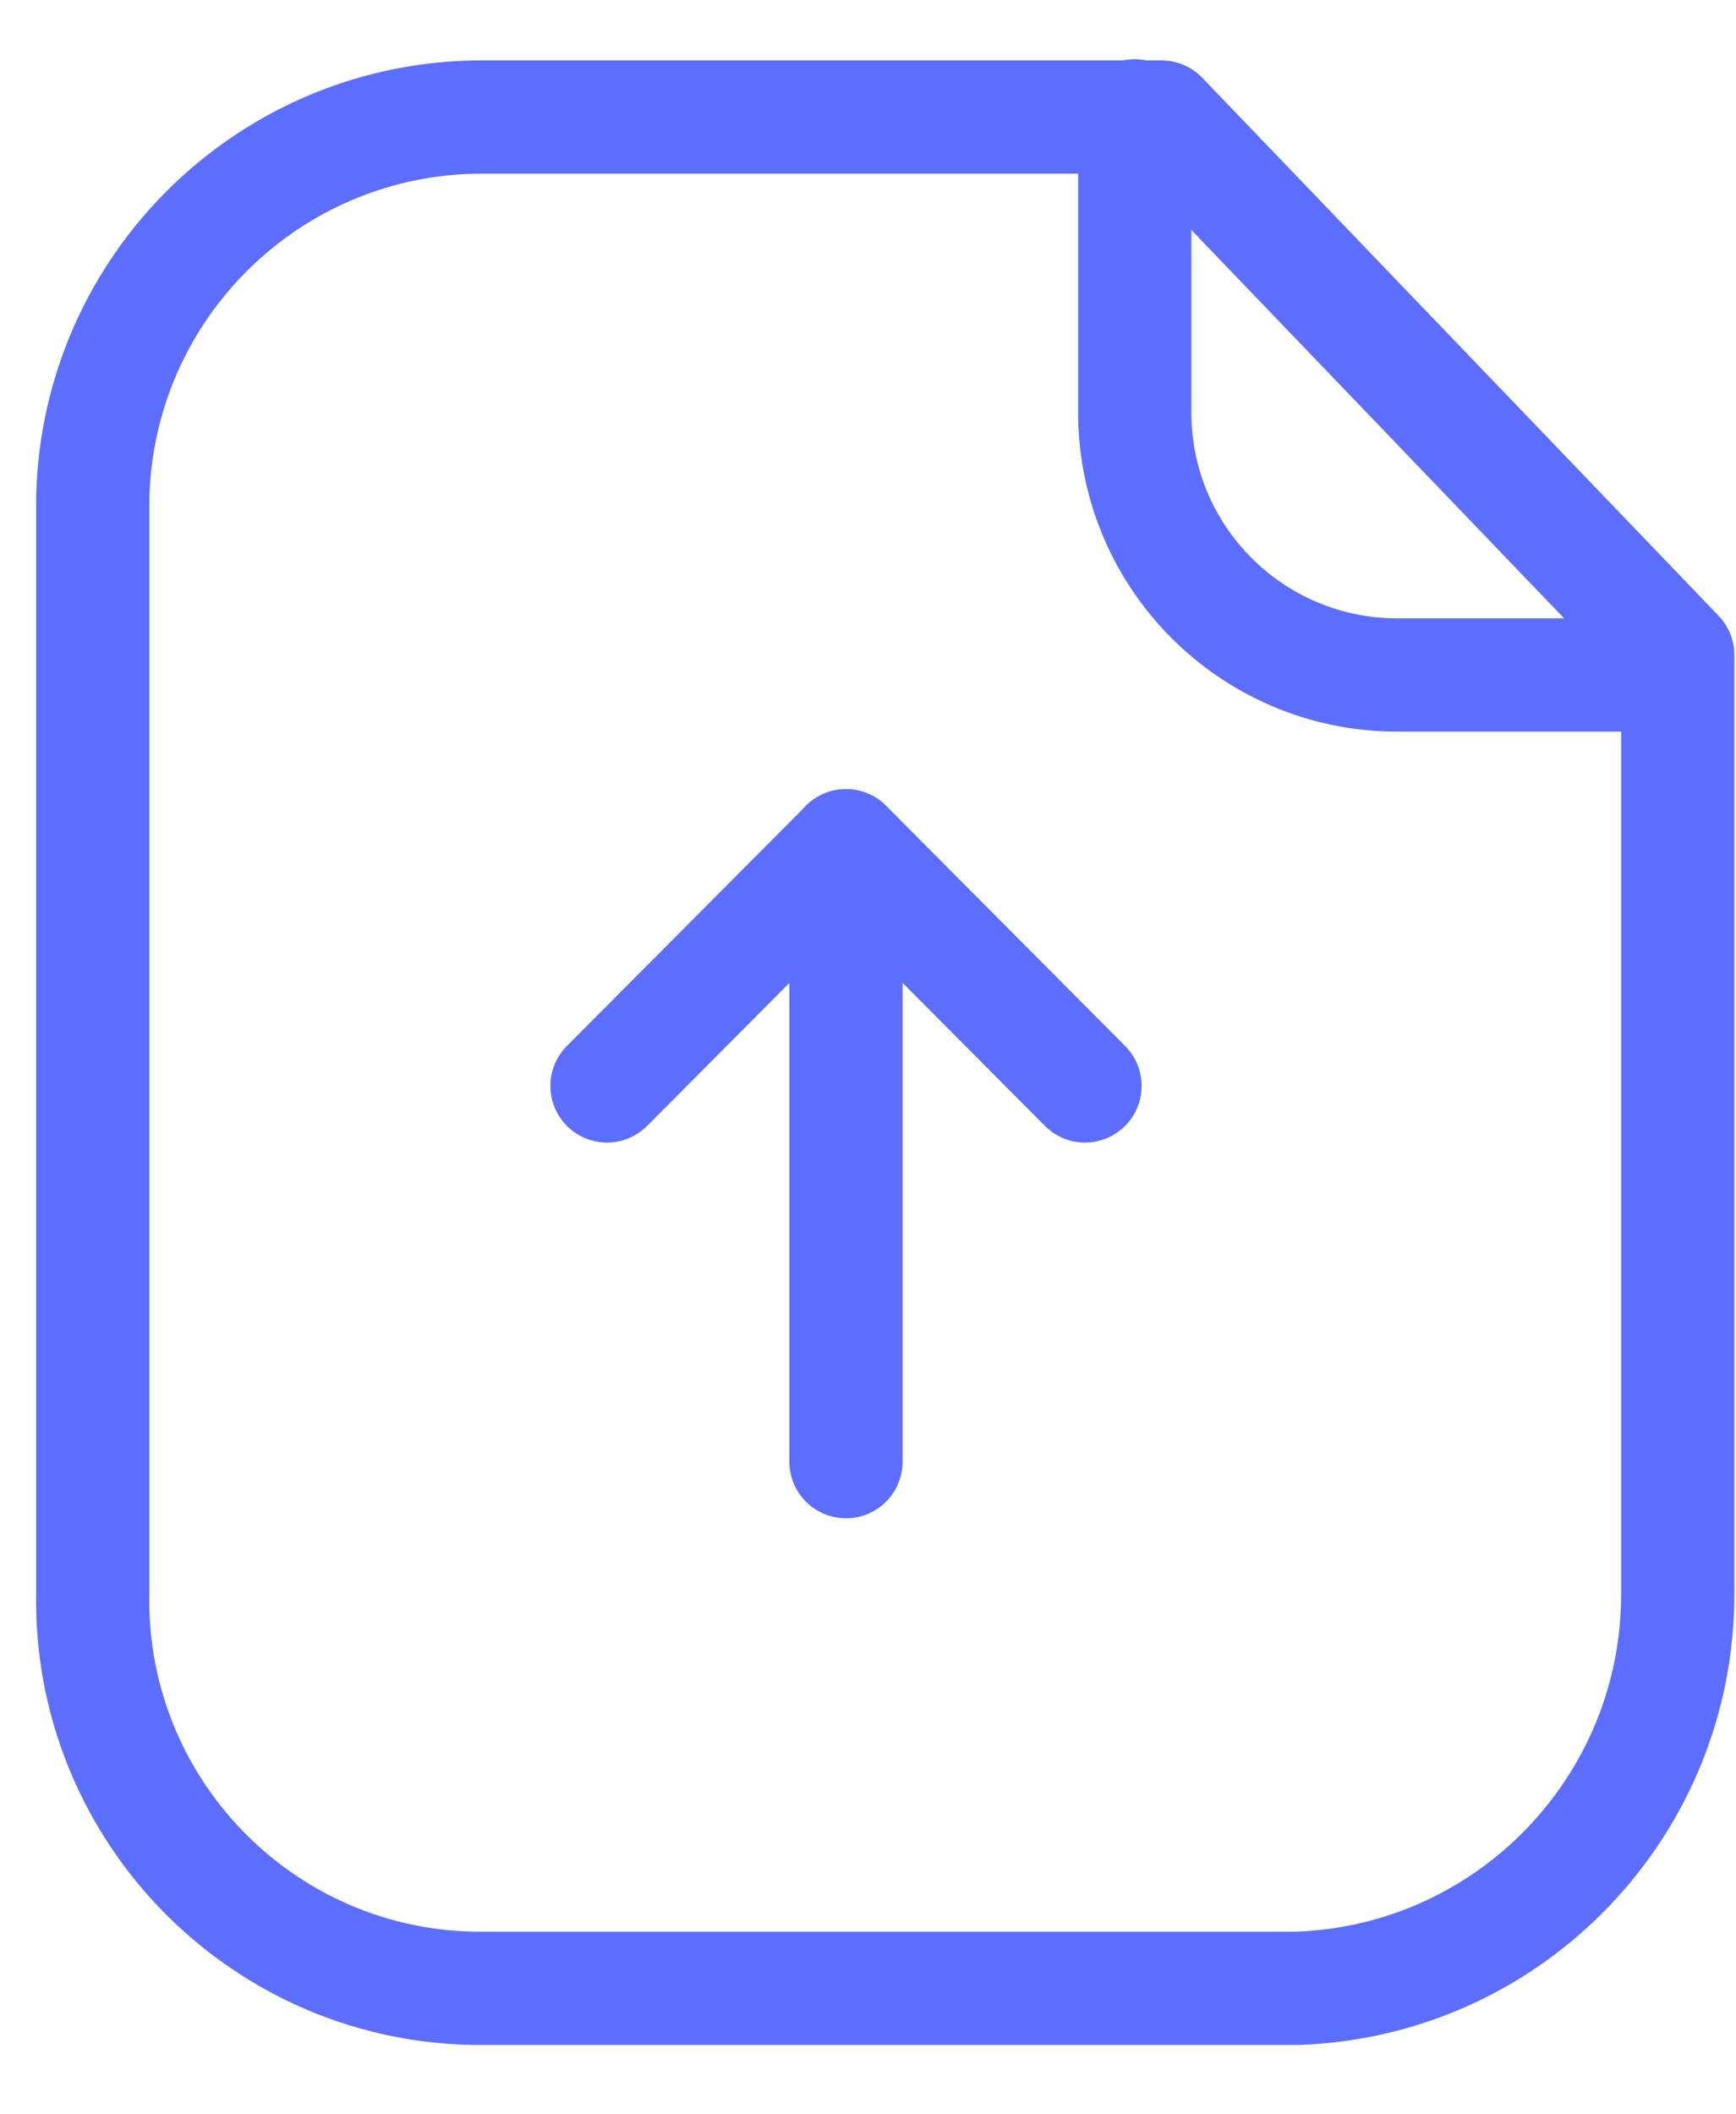
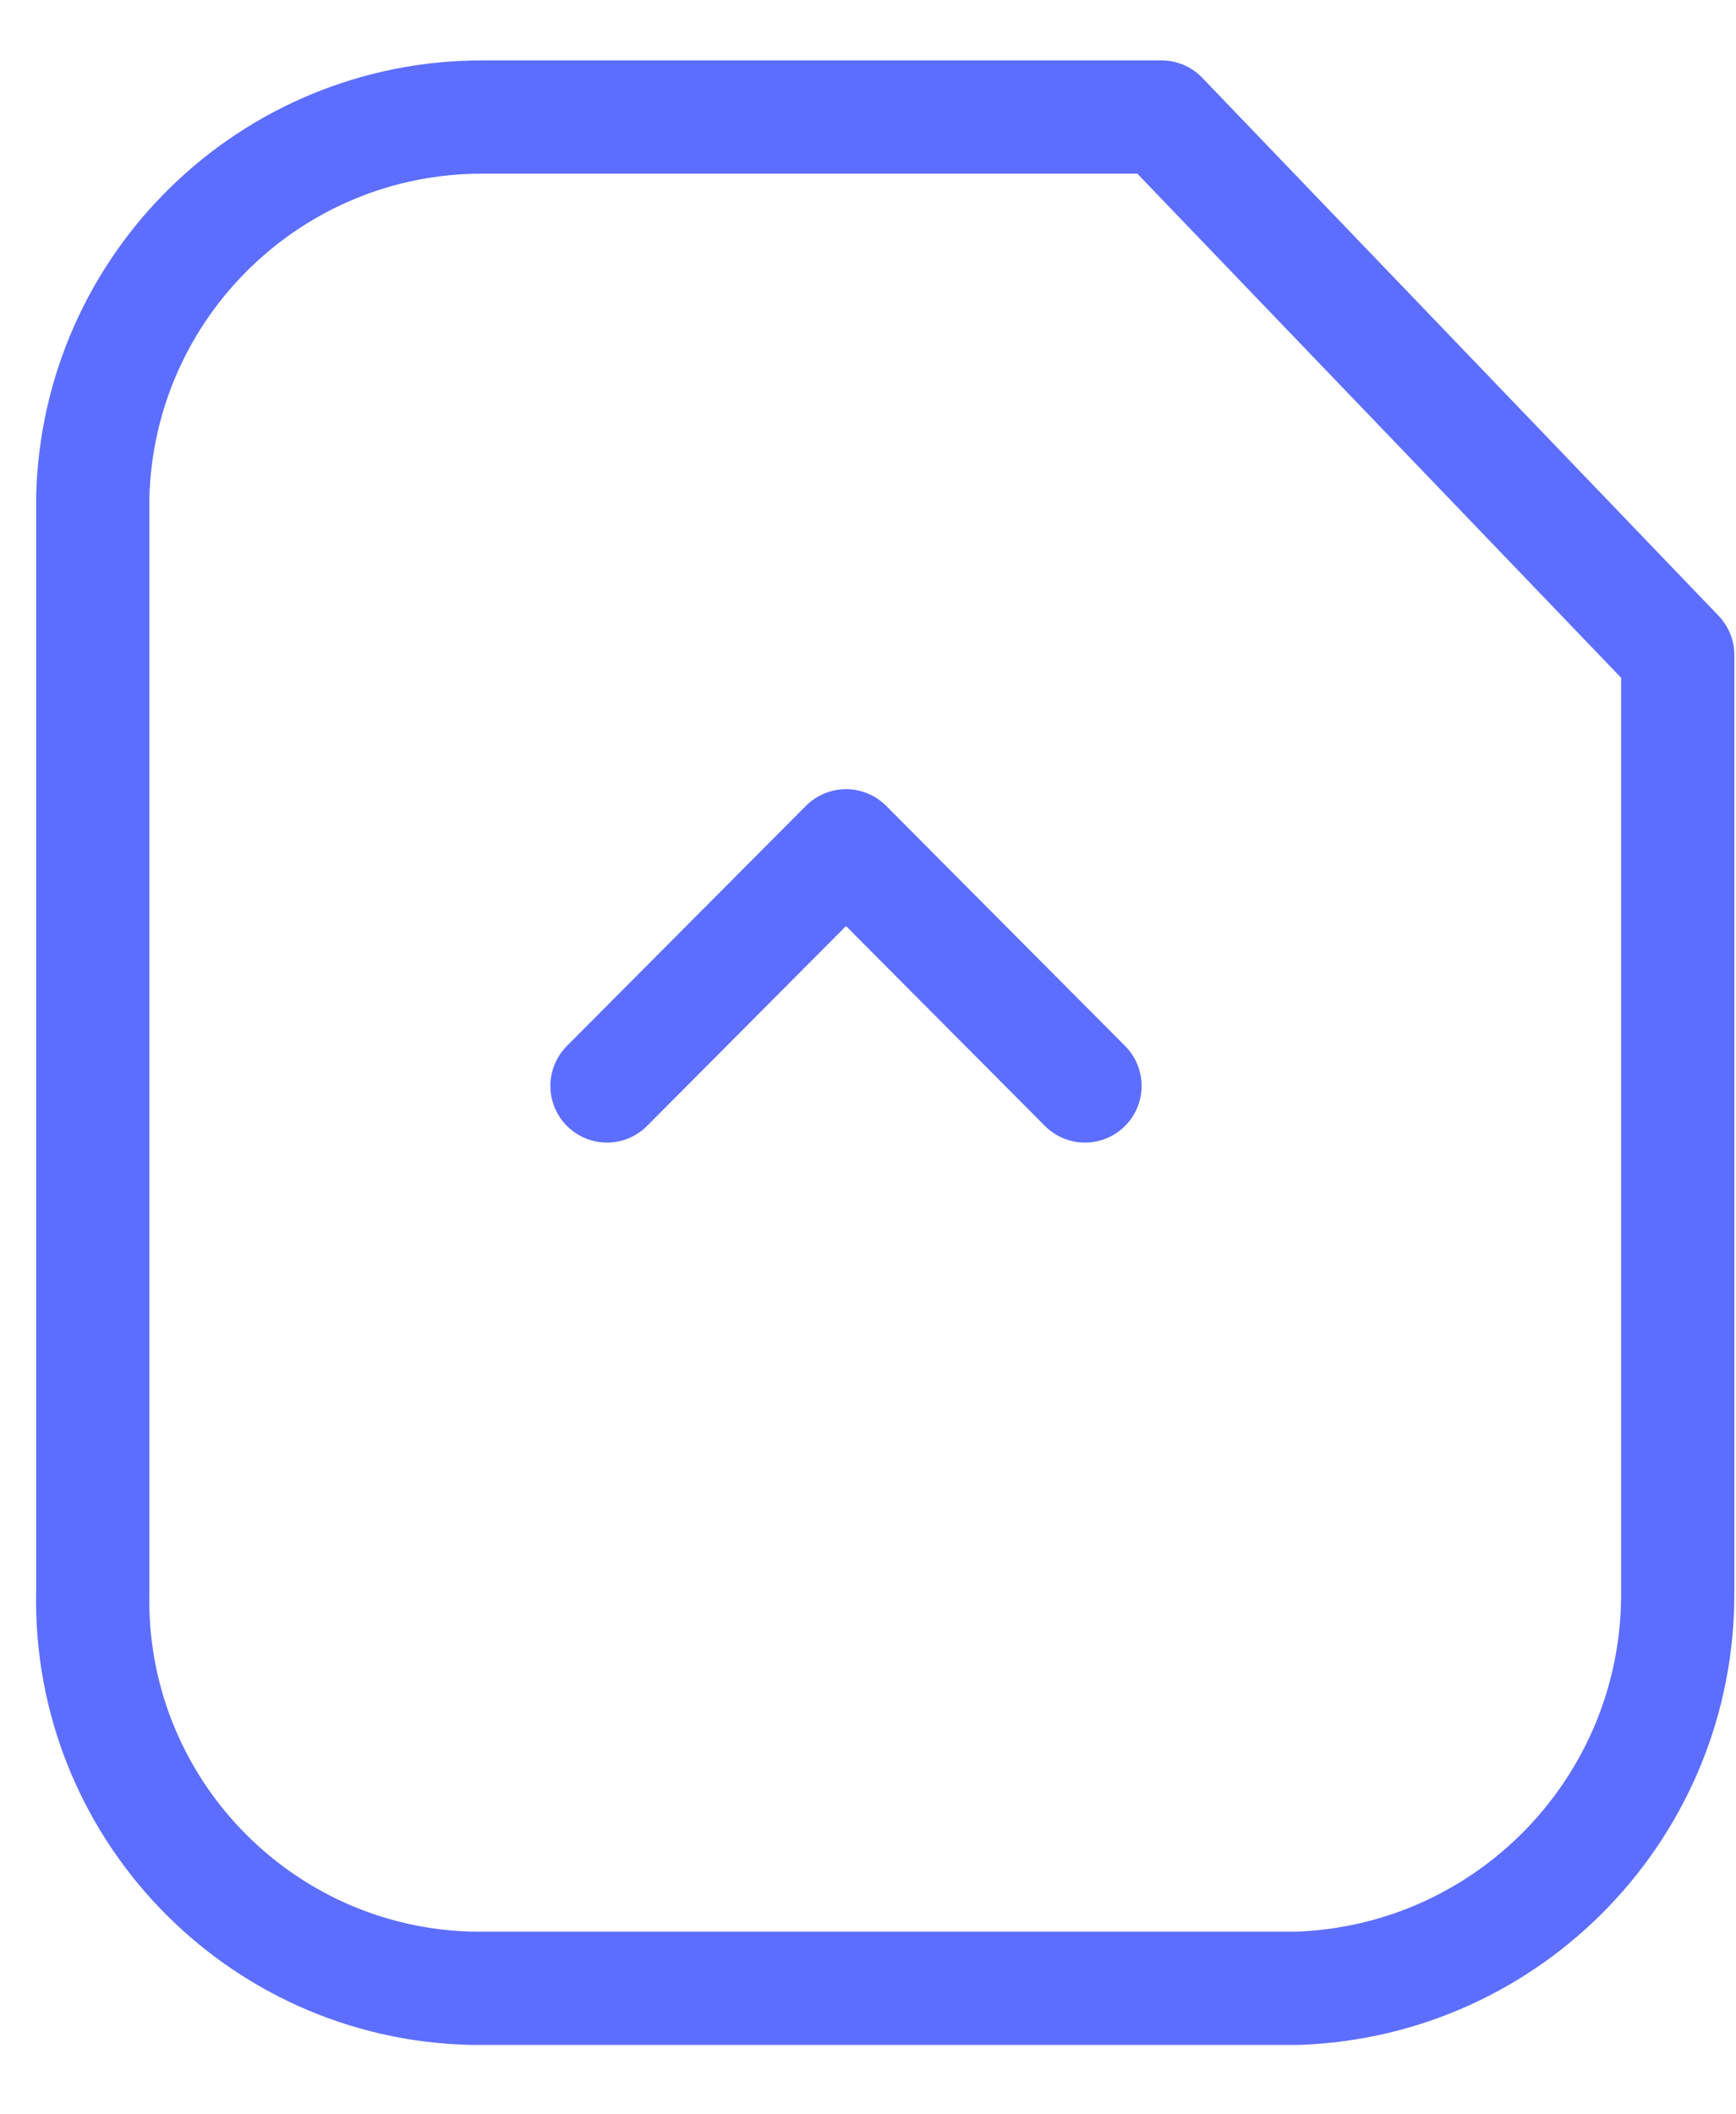
<svg xmlns="http://www.w3.org/2000/svg" width="23" height="28" viewBox="0 0 23 28" fill="none">
  <path fill-rule="evenodd" clip-rule="evenodd" d="M15.388 1.55H6.406C3.598 1.539 1.297 3.777 1.229 6.585V21.082C1.168 23.921 3.421 26.27 6.257 26.331C6.307 26.331 6.357 26.332 6.406 26.331H17.192C20.014 26.231 22.244 23.906 22.228 21.082V8.674L15.388 1.55Z" stroke="#5D6EFF" stroke-width="1.5" stroke-linecap="round" stroke-linejoin="round" />
-   <path d="M15.034 1.534V5.462C15.034 7.38 16.586 8.934 18.503 8.939H22.221" stroke="#5D6EFF" stroke-width="1.5" stroke-linecap="round" stroke-linejoin="round" />
-   <path d="M11.208 11.2V19.357" stroke="#5D6EFF" stroke-width="1.5" stroke-linecap="round" stroke-linejoin="round" />
  <path d="M14.375 14.381L11.209 11.201L8.042 14.381" stroke="#5D6EFF" stroke-width="1.5" stroke-linecap="round" stroke-linejoin="round" />
</svg>